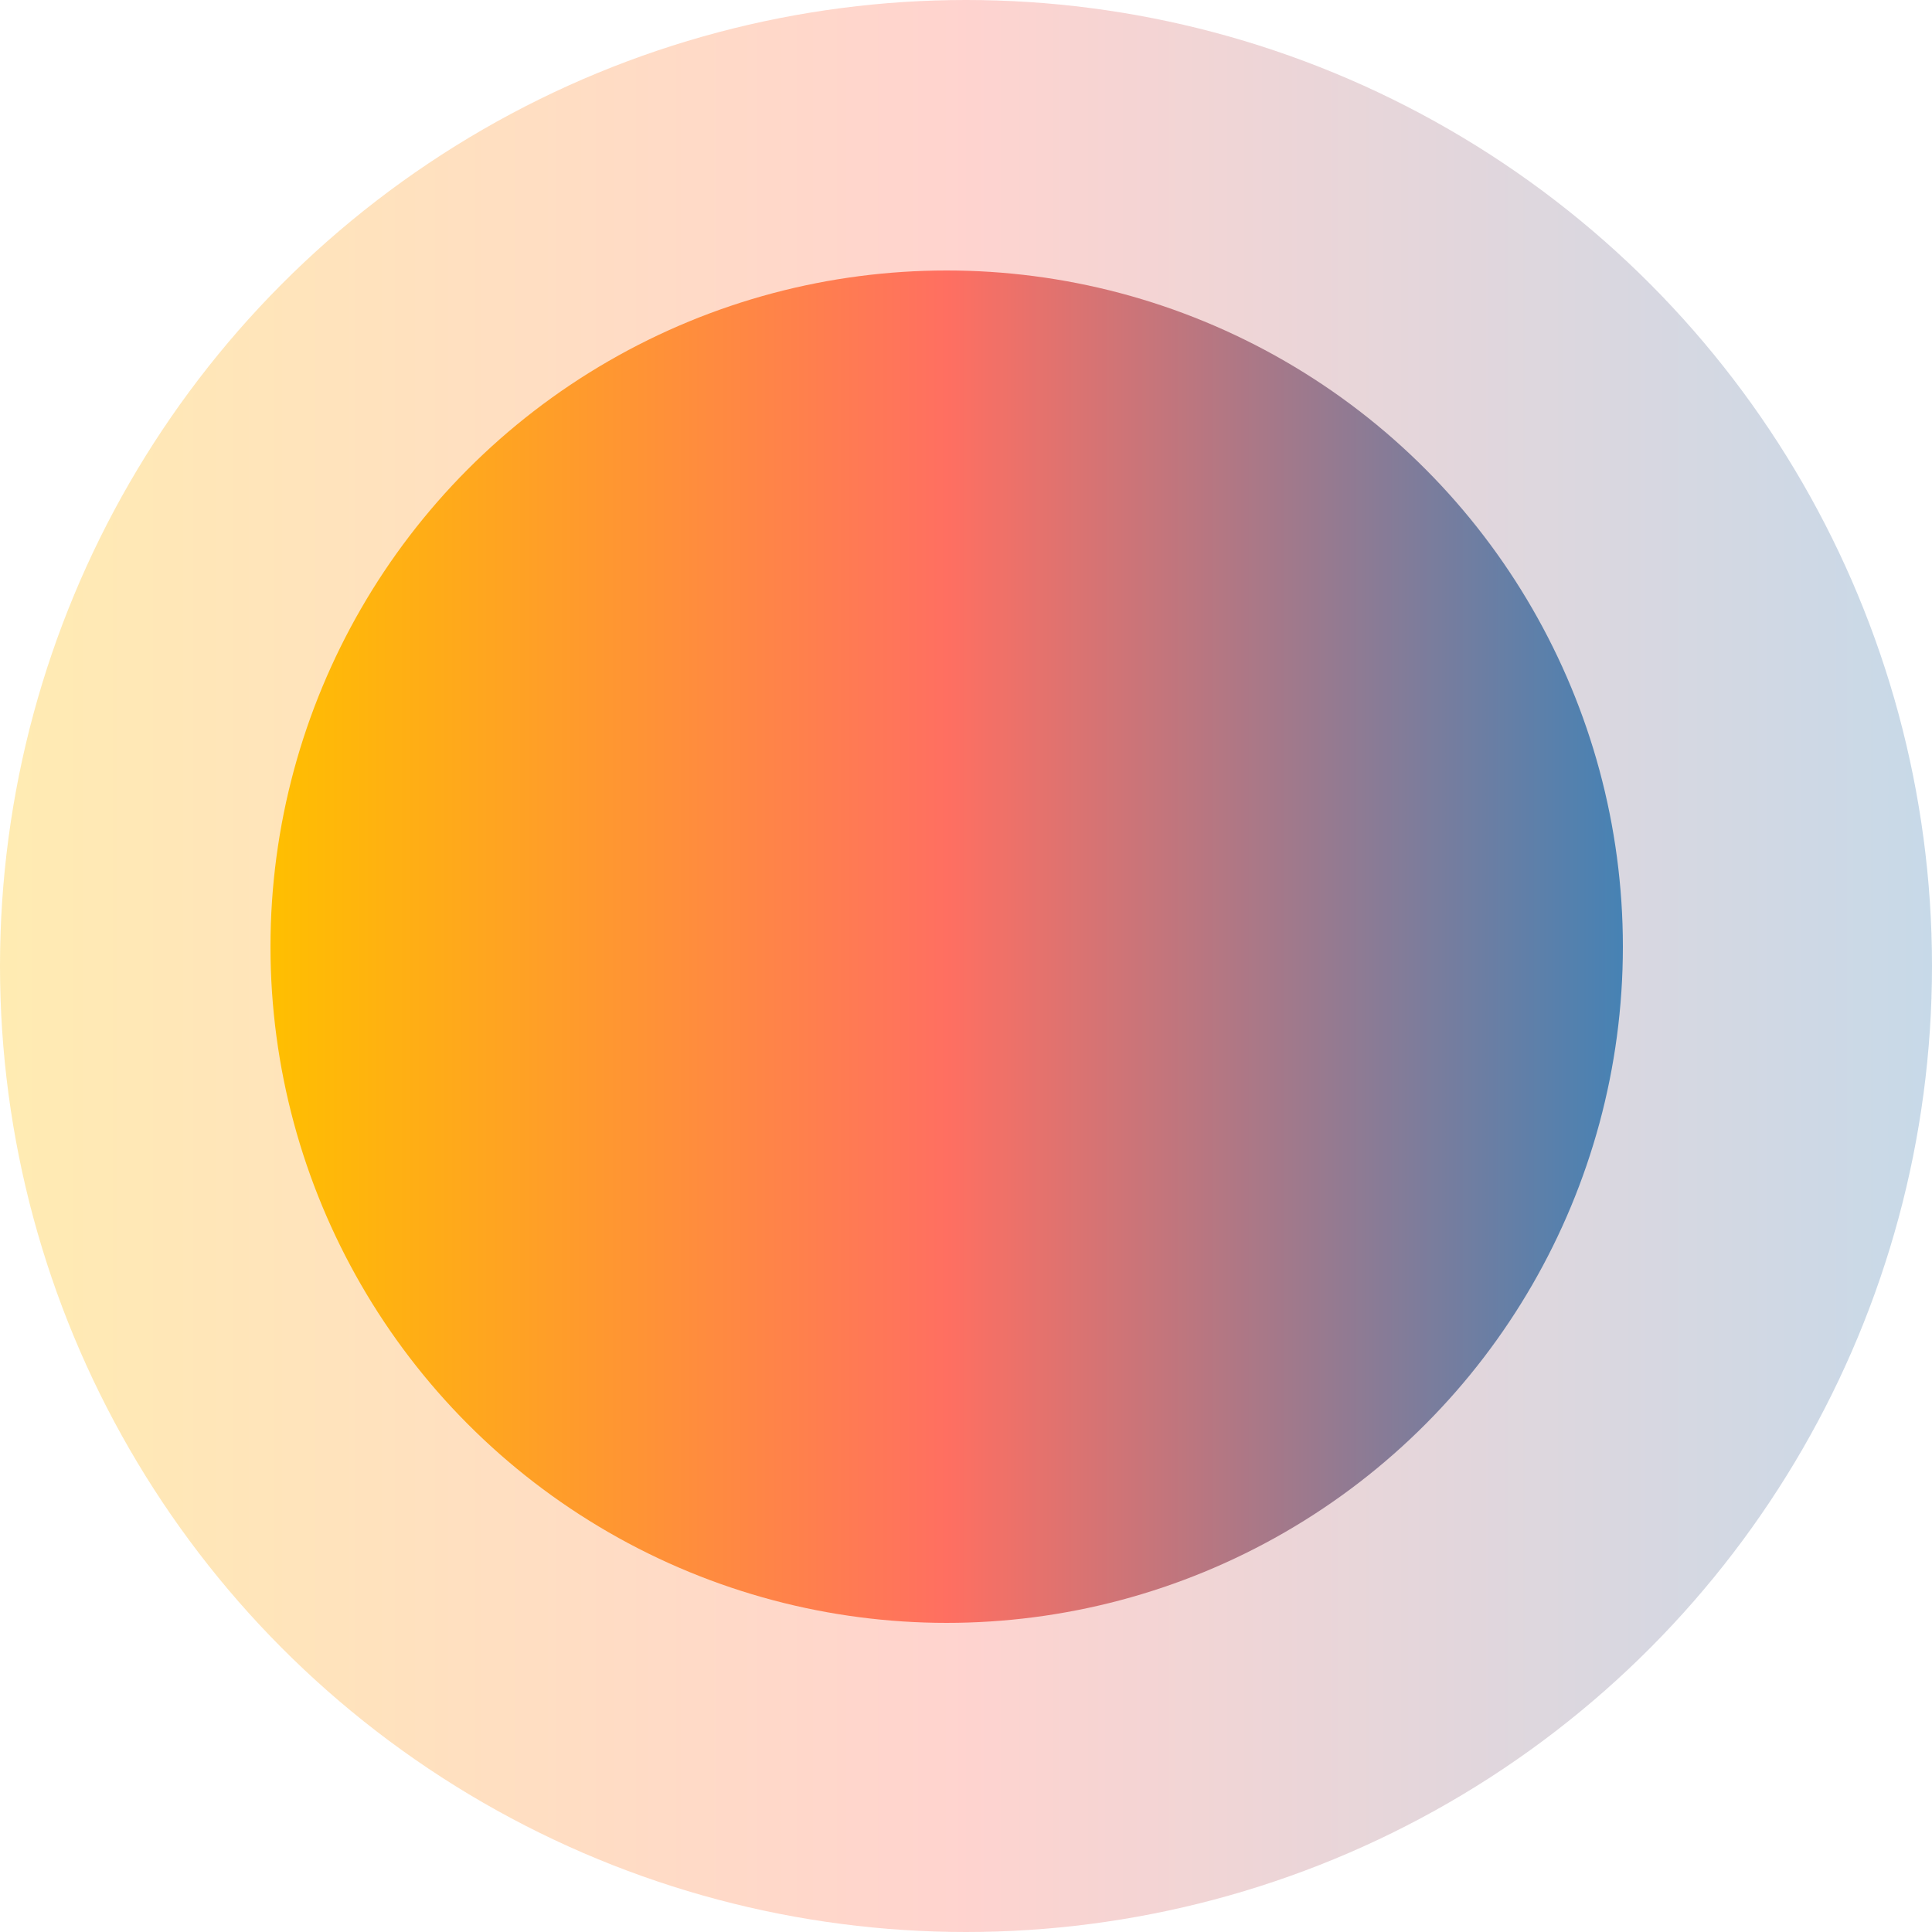
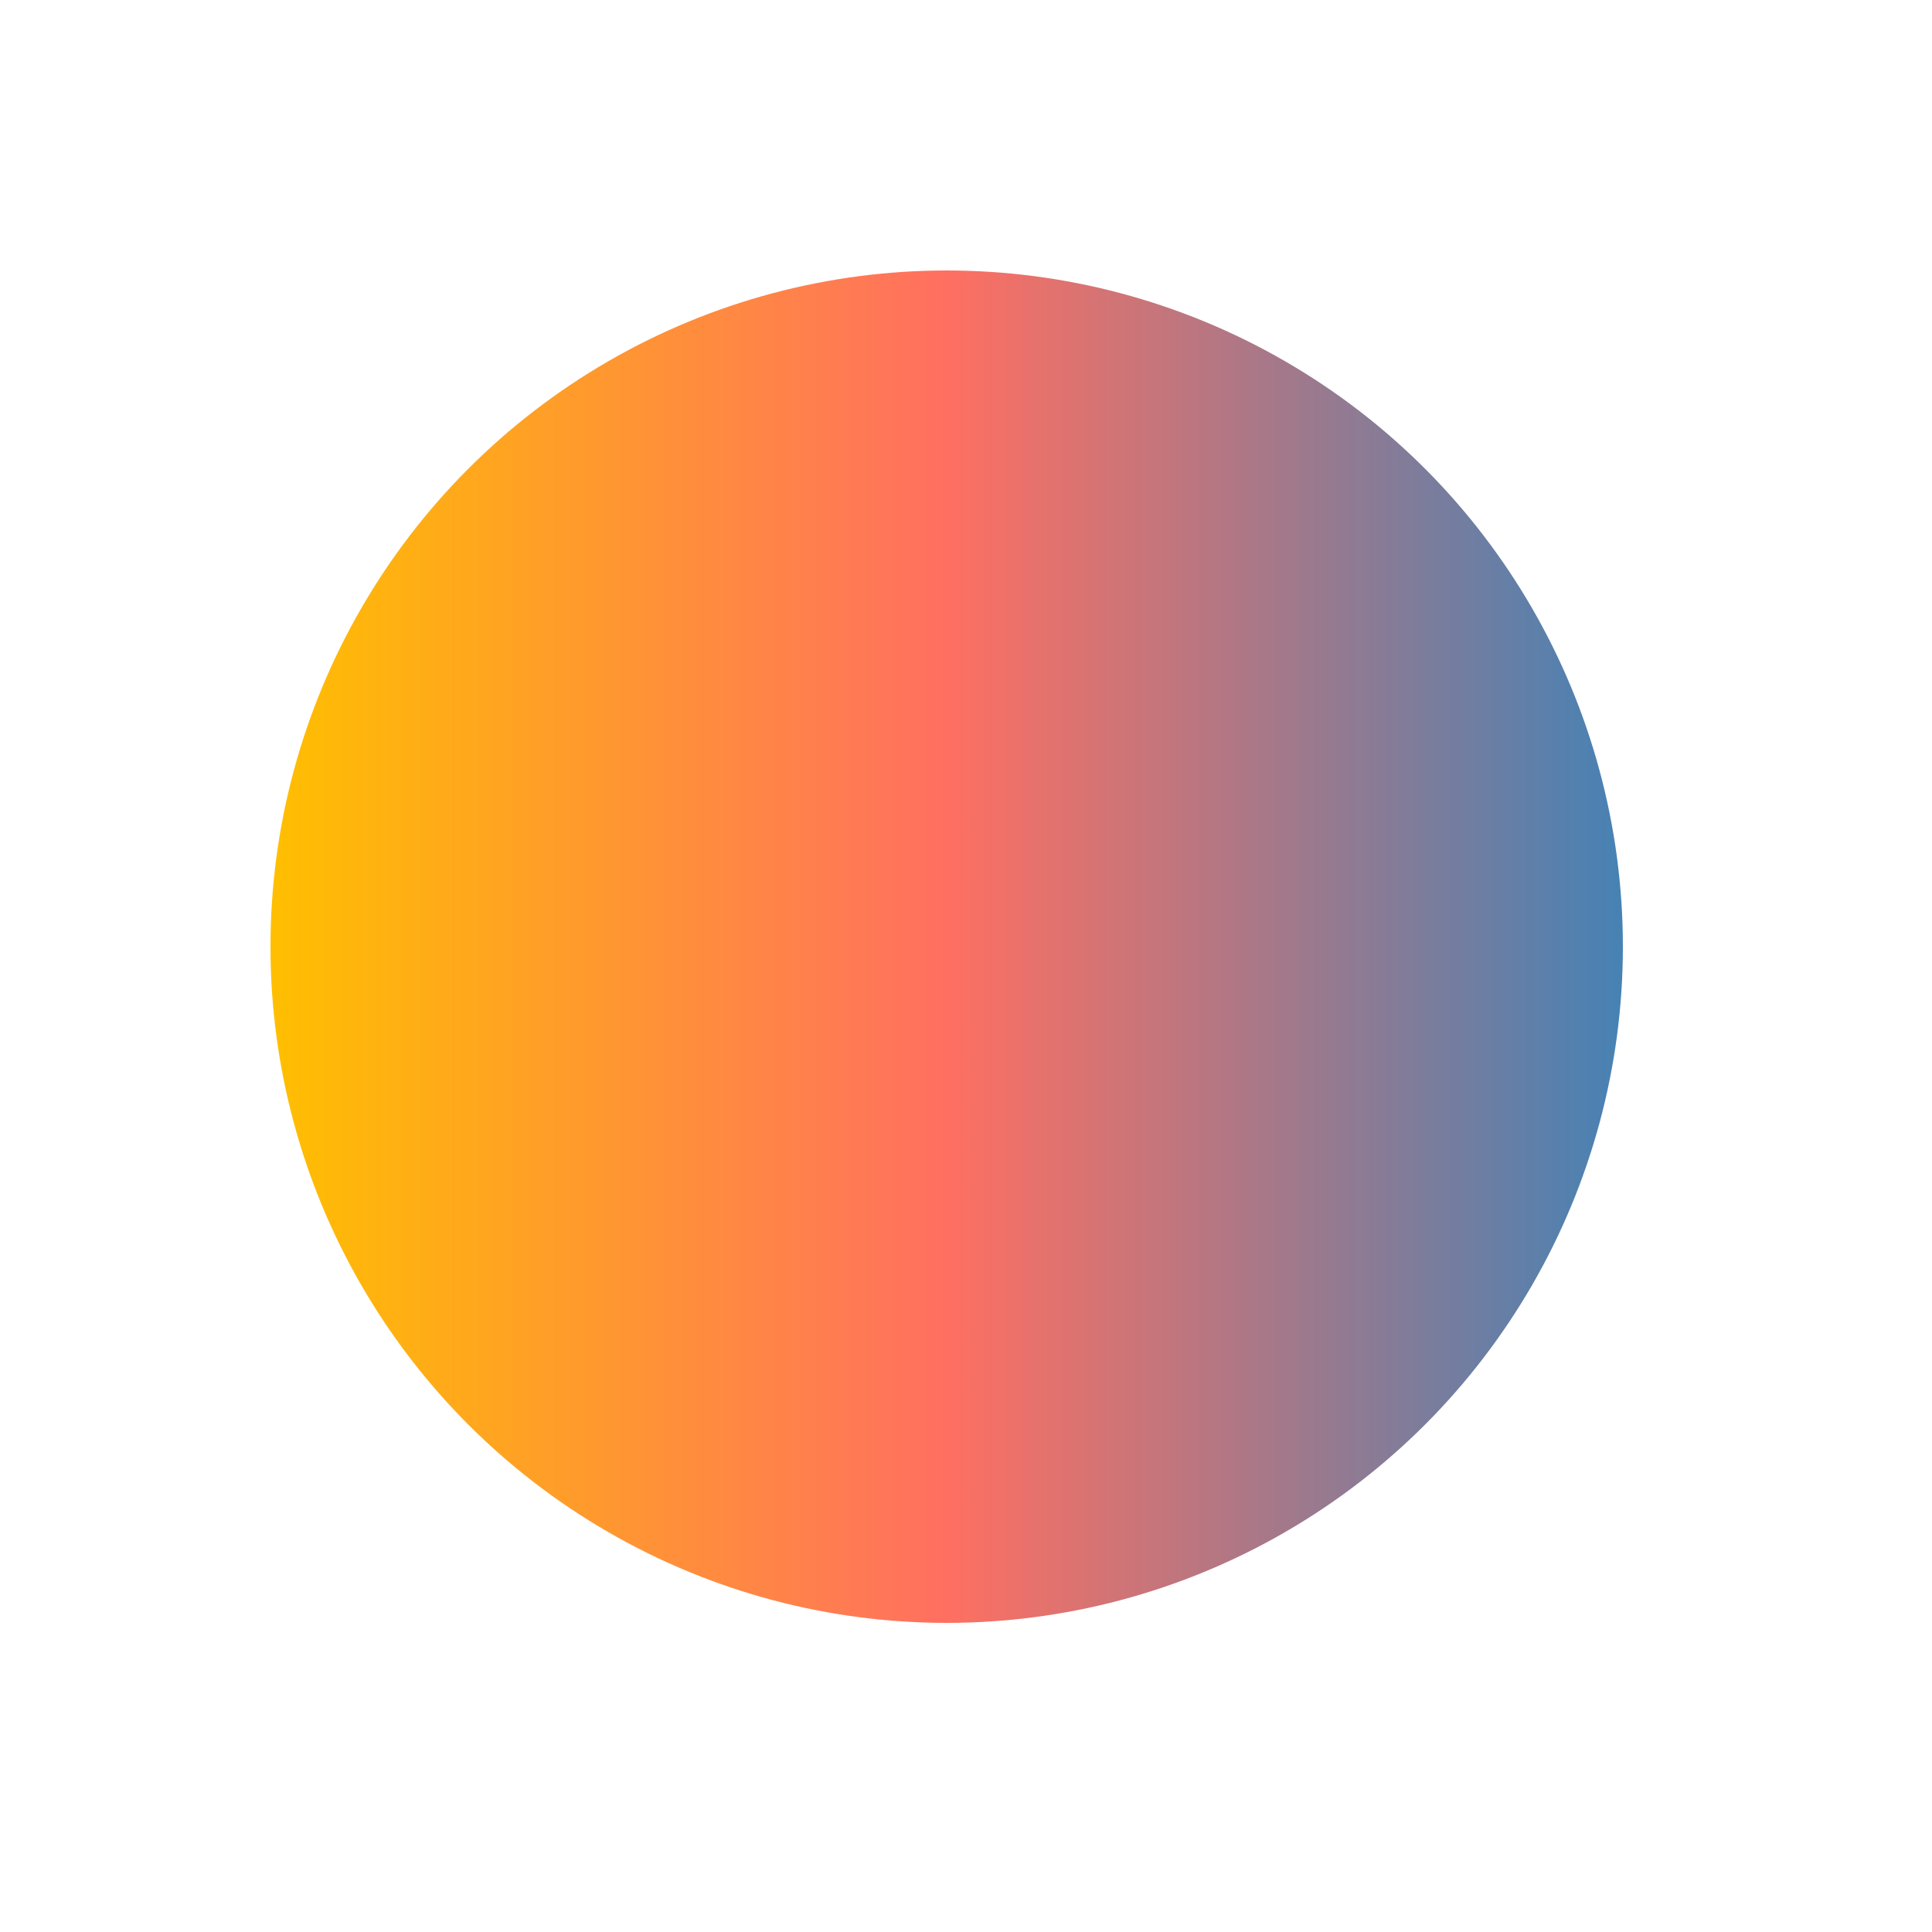
<svg xmlns="http://www.w3.org/2000/svg" width="50" height="50" viewBox="0 0 50 50" fill="none">
-   <circle cx="25" cy="25" r="25" fill="url(#paint0_linear_410_1262)" fill-opacity="0.3" />
  <circle cx="24.5" cy="24.5" r="17.5" fill="url(#paint1_linear_410_1262)" />
  <defs>
    <linearGradient id="paint0_linear_410_1262" x1="0" y1="25" x2="50" y2="25" gradientUnits="userSpaceOnUse">
      <stop stop-color="#FFBF00" />
      <stop offset="0.5" stop-color="#FF6F61" />
      <stop offset="1" stop-color="#4682B4" />
    </linearGradient>
    <linearGradient id="paint1_linear_410_1262" x1="7" y1="24.5" x2="42" y2="24.5" gradientUnits="userSpaceOnUse">
      <stop stop-color="#FFBF00" />
      <stop offset="0.5" stop-color="#FF6F61" />
      <stop offset="1" stop-color="#4682B4" />
    </linearGradient>
  </defs>
</svg>